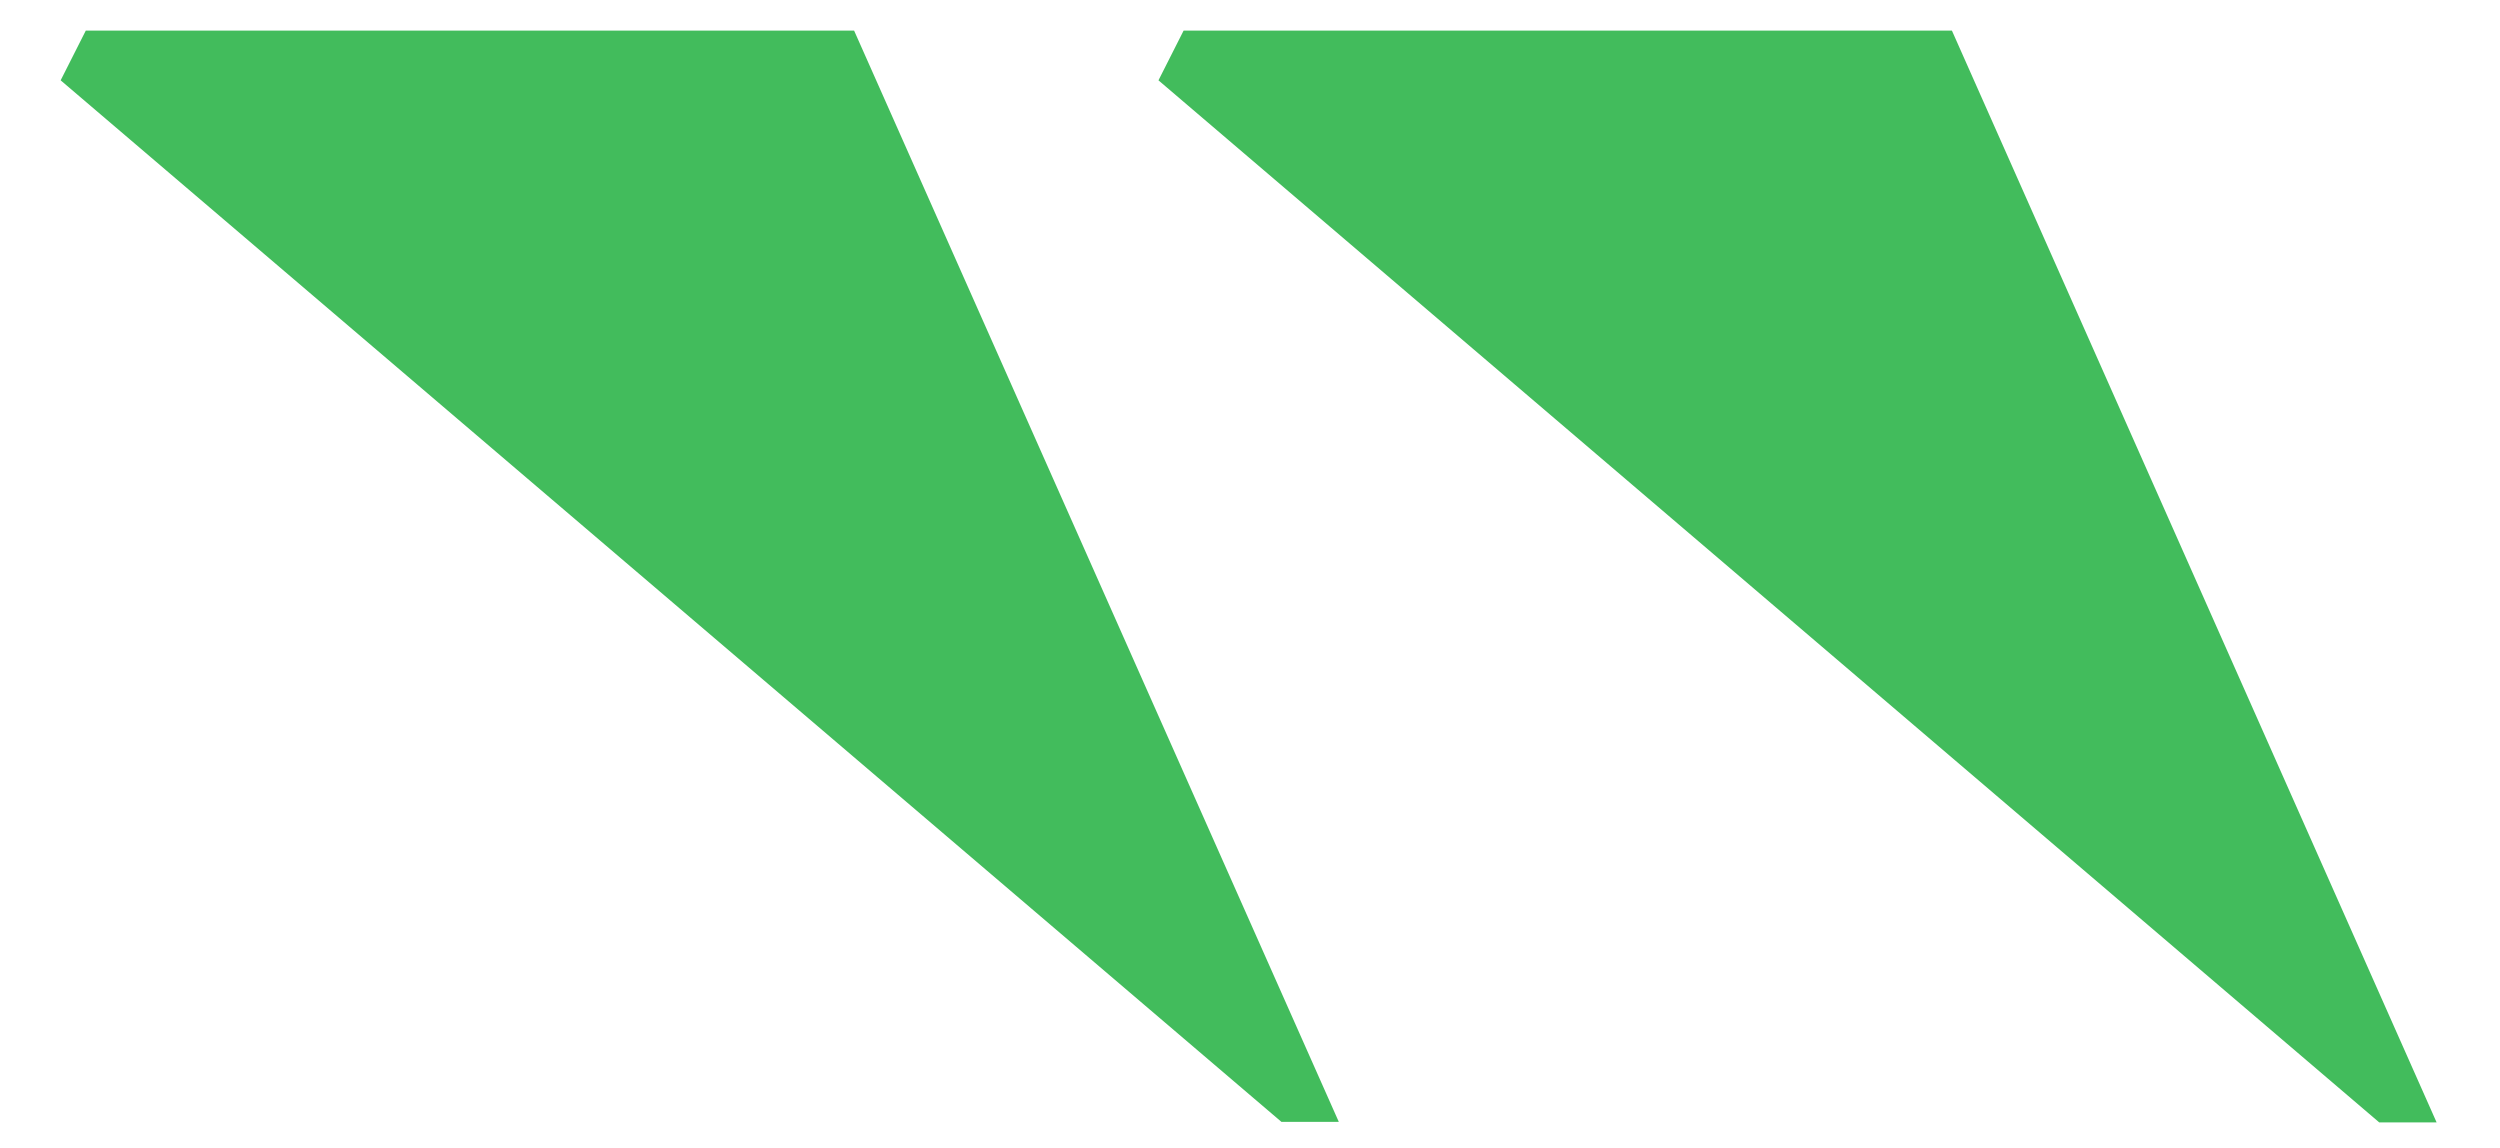
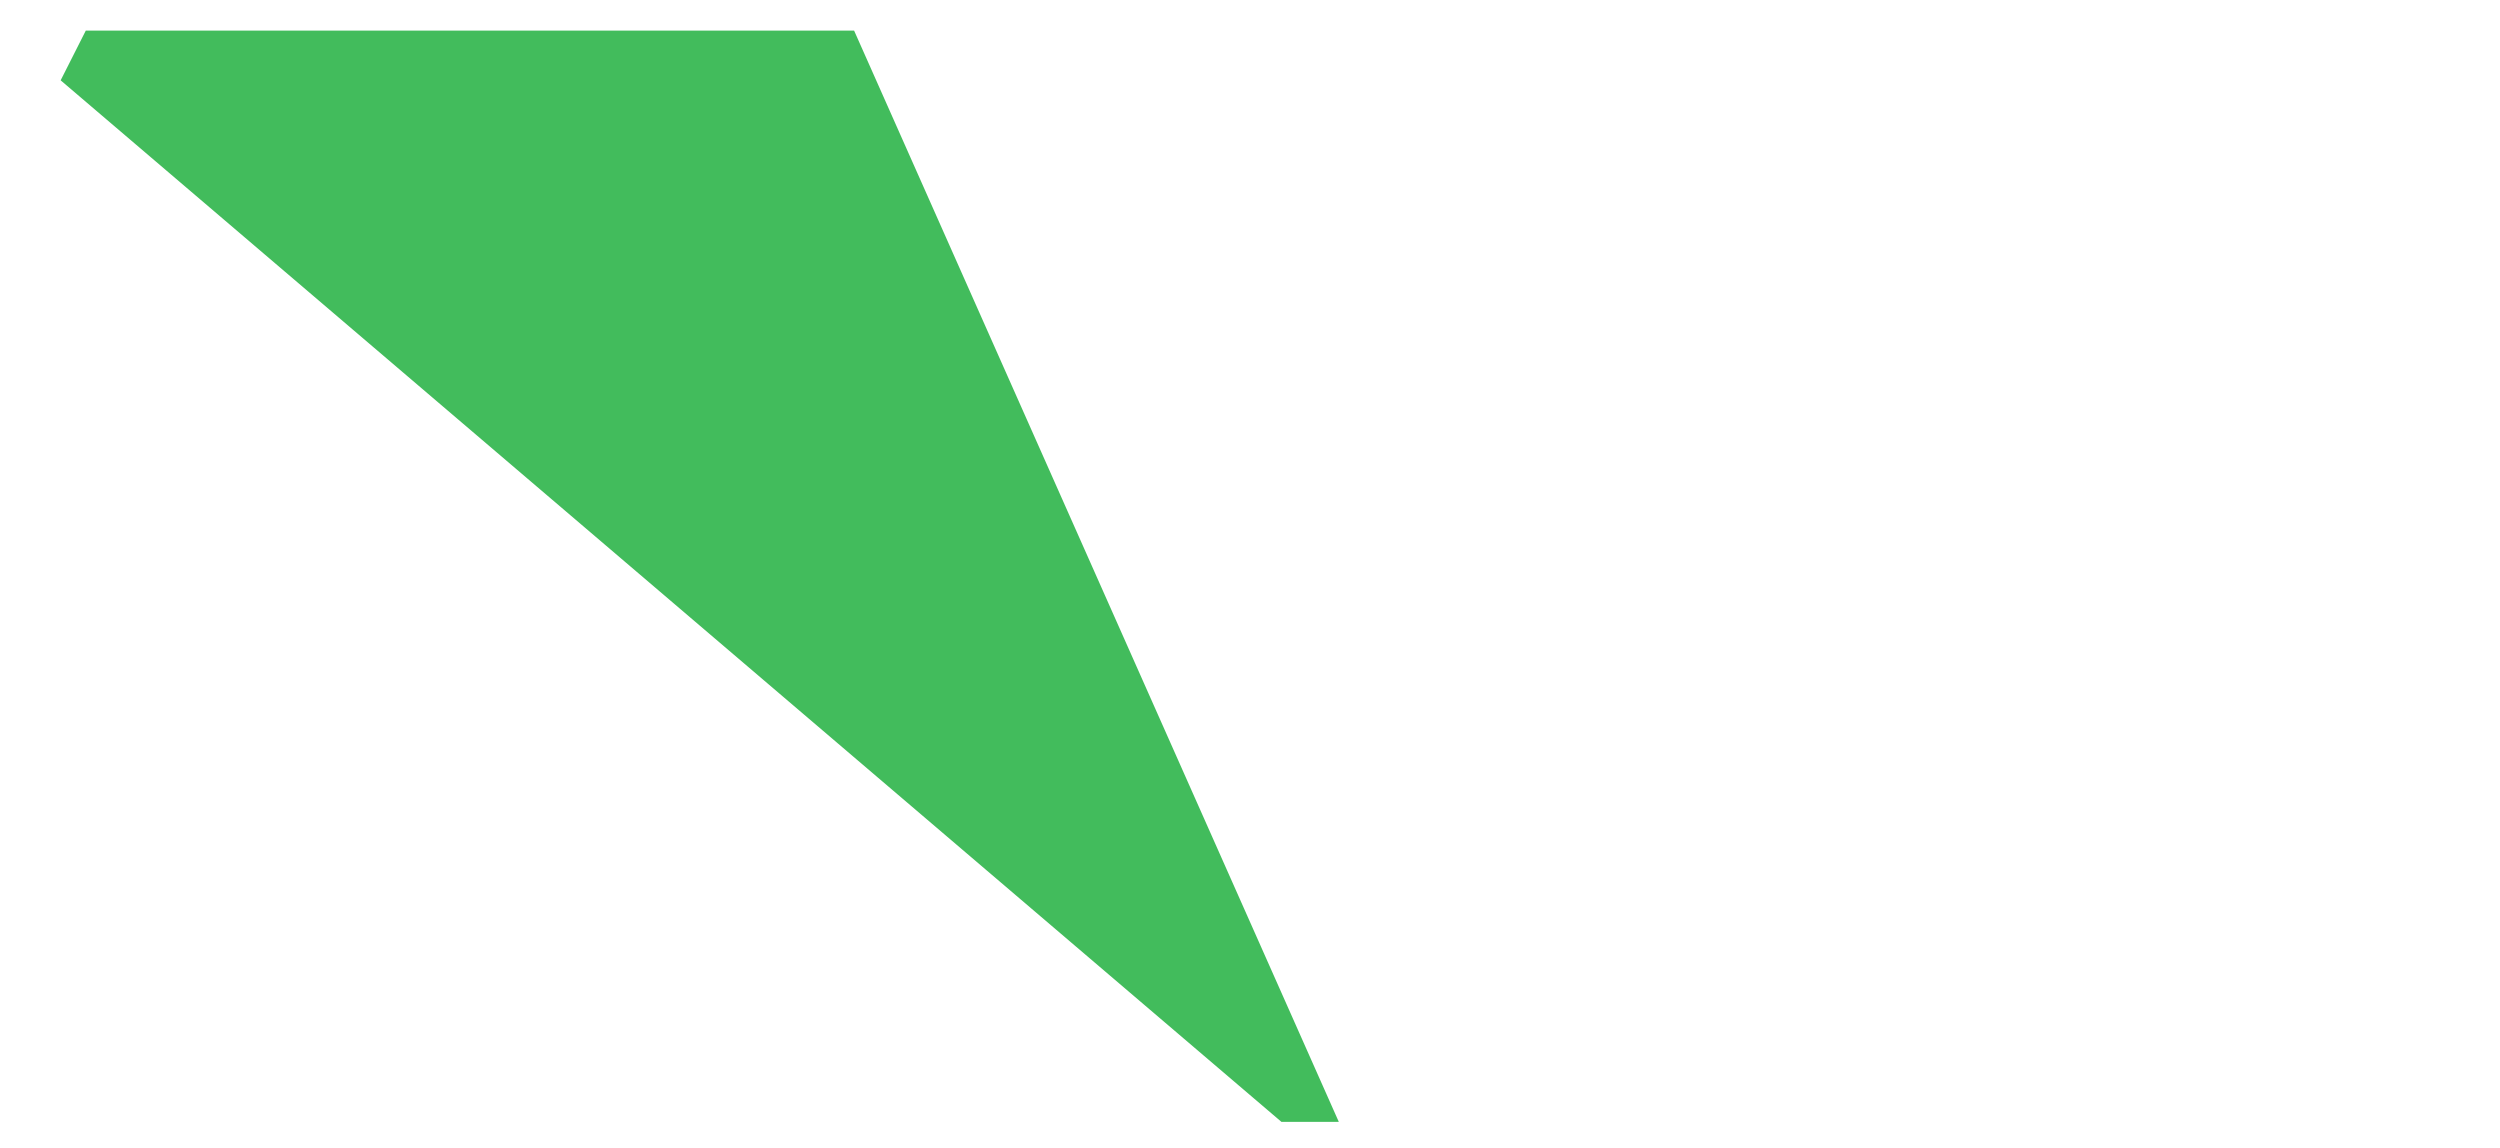
<svg xmlns="http://www.w3.org/2000/svg" version="1.1" id="Layer_1" x="0px" y="0px" viewBox="0 0 457.5 210" style="enable-background:new 0 0 457.5 210;" xml:space="preserve">
  <style type="text/css">
	.st0{fill:#42BC5C;}
</style>
-   <path class="st0" d="M216.6,5.6h140.6l88.7,199.8h-10.5L212,14.7L216.6,5.6z" />
  <path class="st0" d="M15.7,5.6h140.6L245,205.3h-10.5L11.1,14.7L15.7,5.6z" />
</svg>